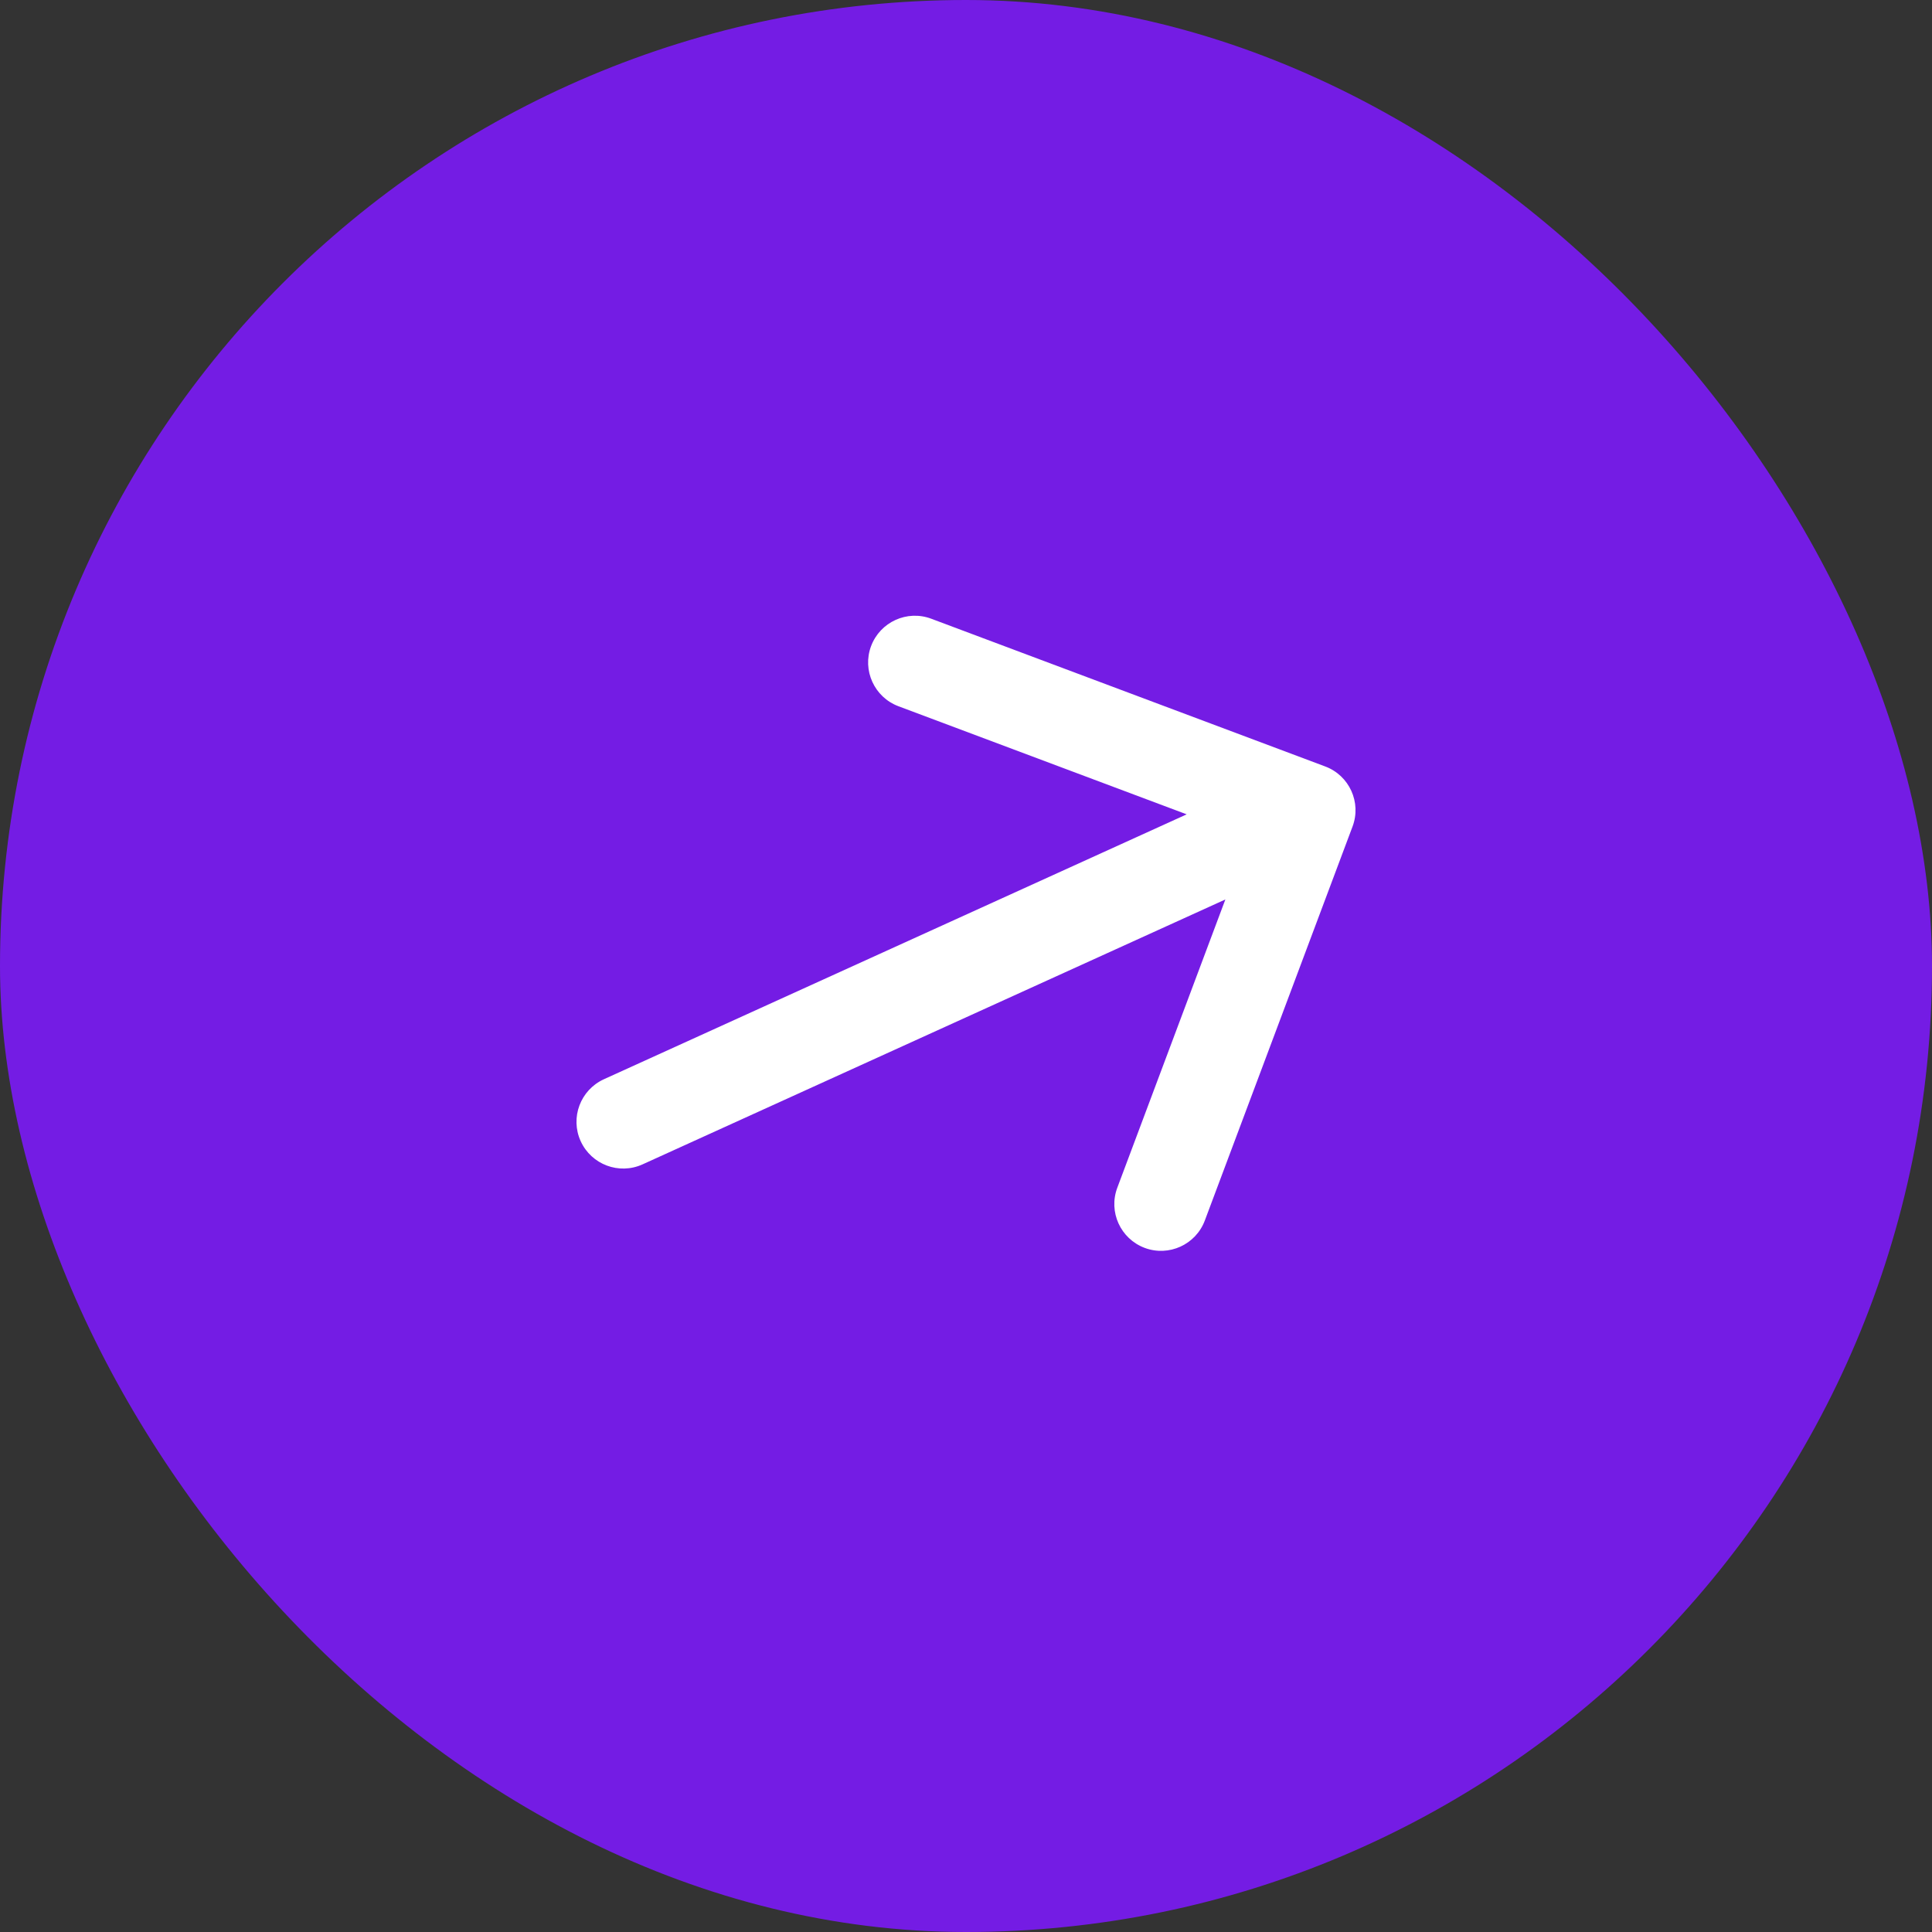
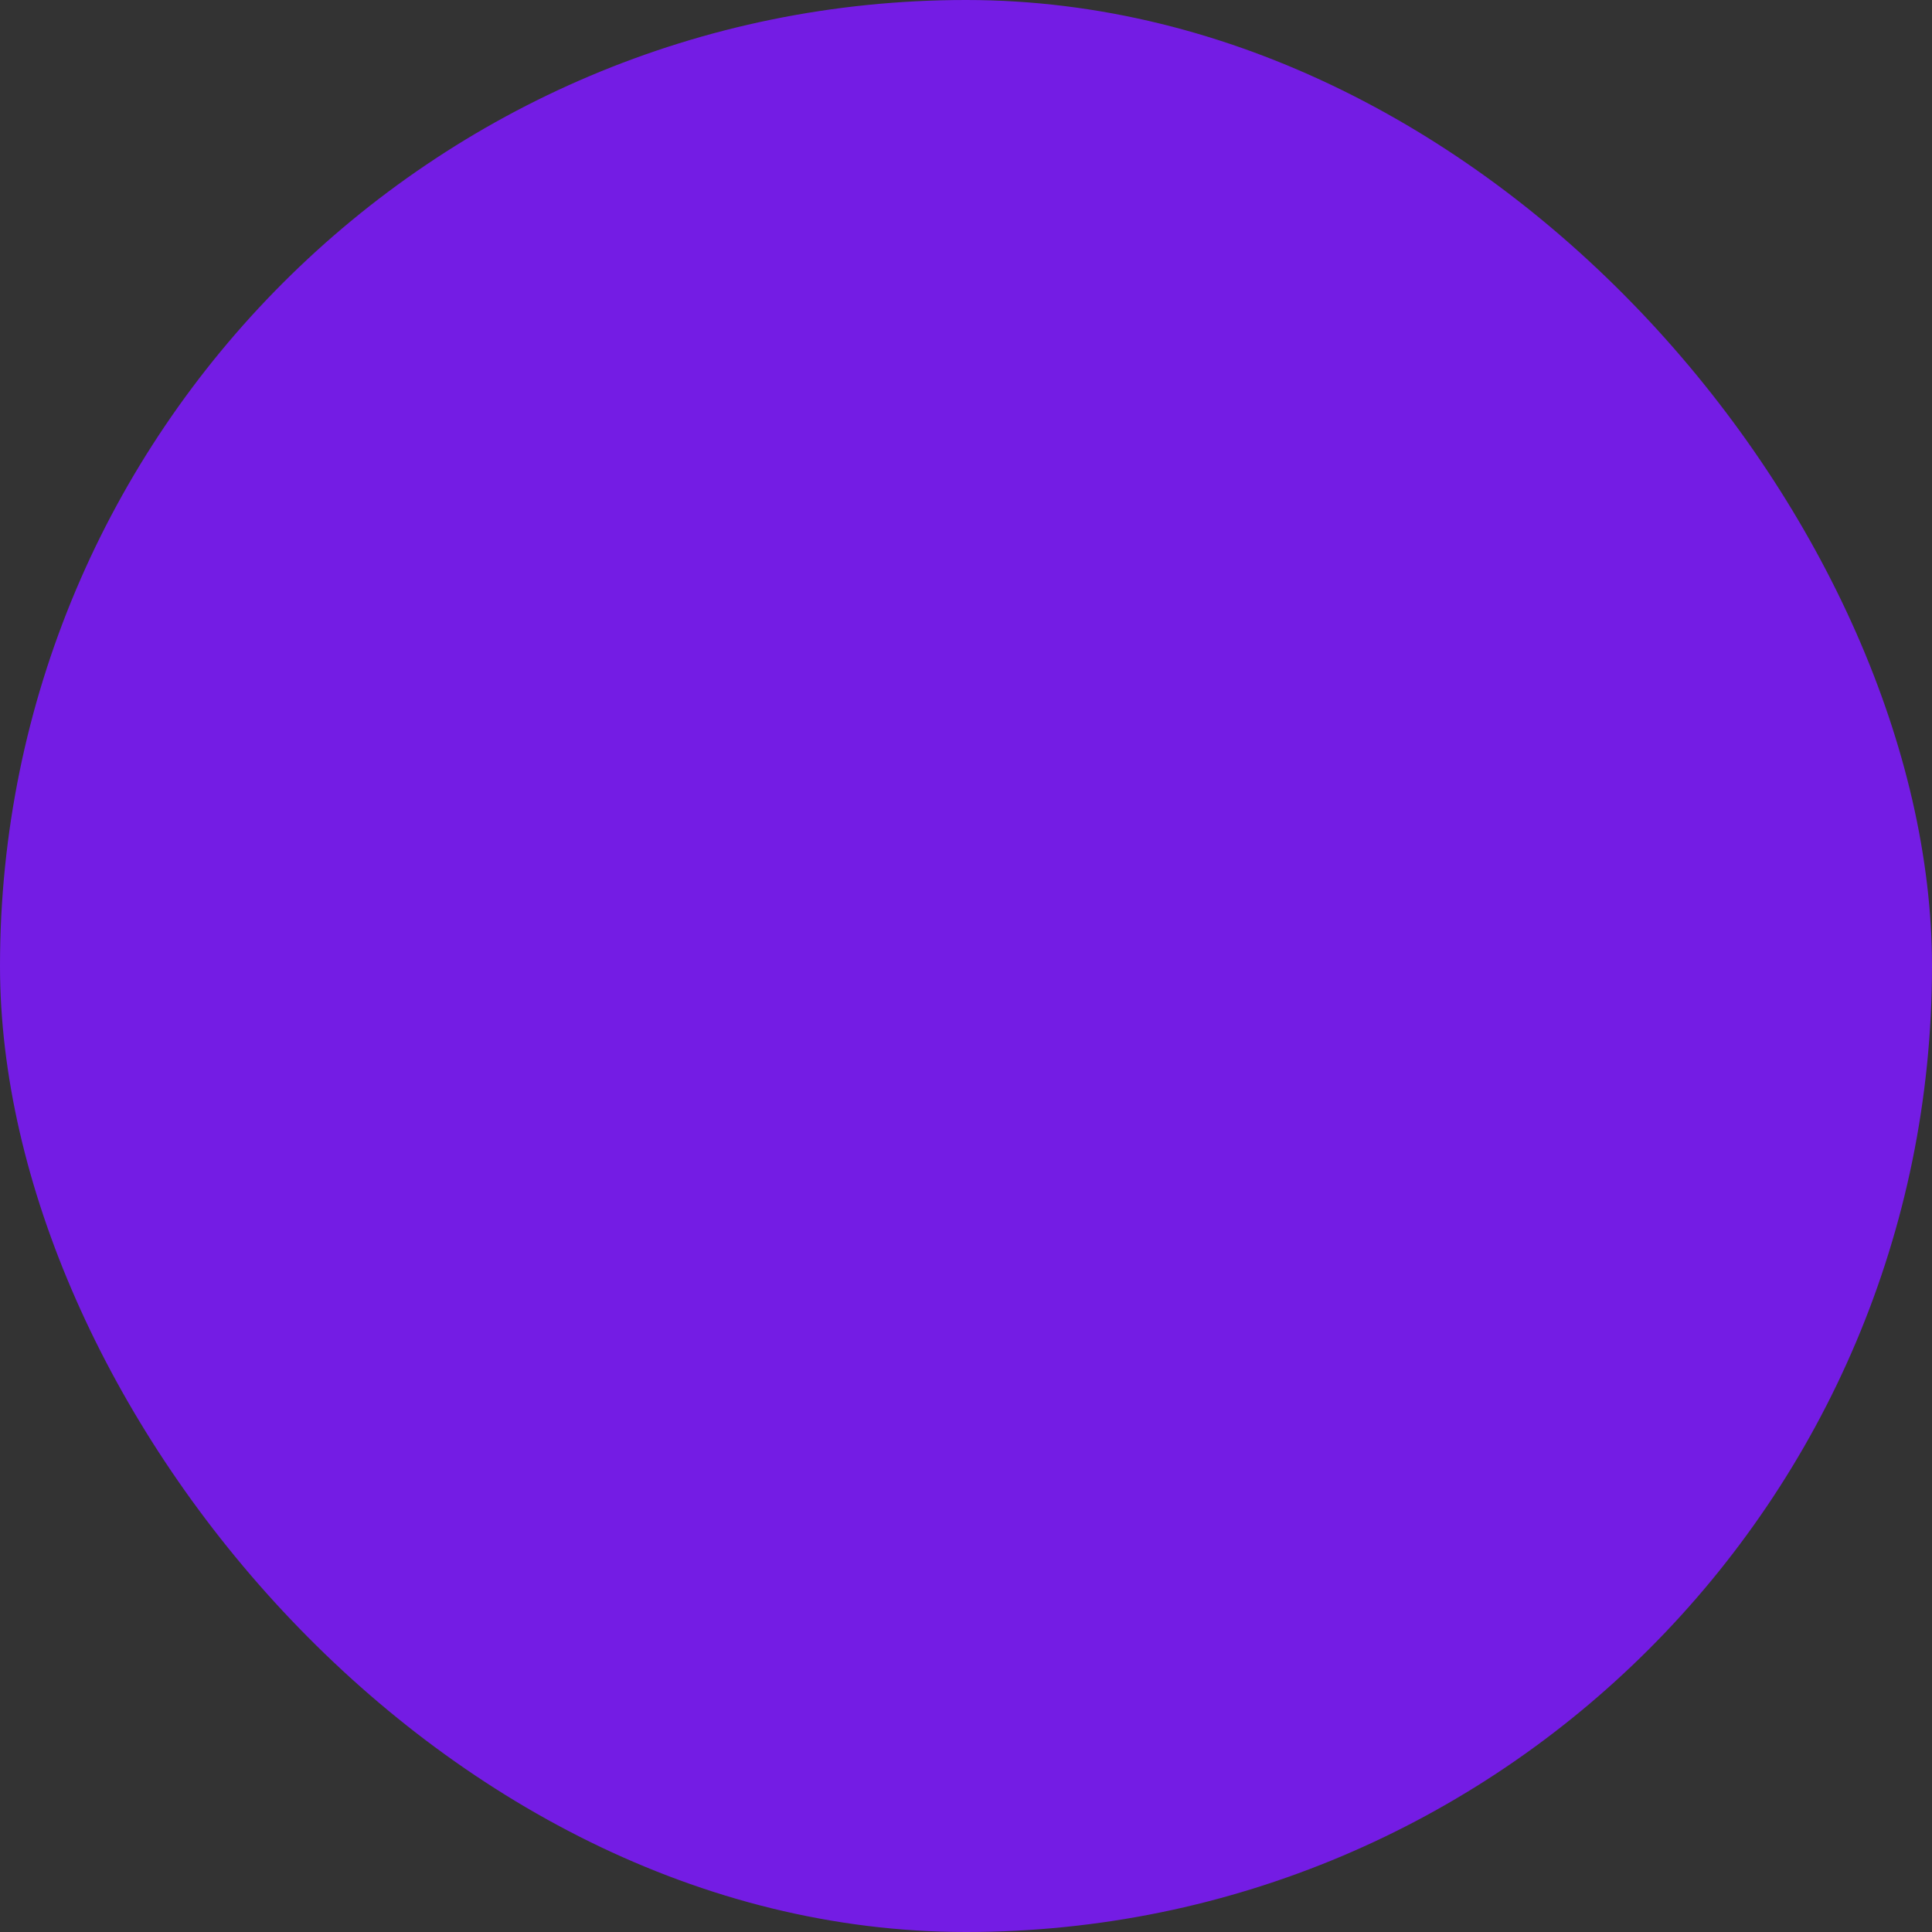
<svg xmlns="http://www.w3.org/2000/svg" width="31" height="31" viewBox="0 0 31 31" fill="none">
  <rect x="0" y="0" width="31" height="31" fill="#333333" stroke="none" />
  <rect width="31" height="31" rx="15.5" fill="#741CE4" />
-   <path d="M9.69 17.317C9.313 17.489 9.146 17.933 9.317 18.31C9.489 18.687 9.933 18.854 10.31 18.683L9.69 17.317ZM21.702 13.263C21.848 12.876 21.651 12.443 21.263 12.298L14.943 9.928C14.555 9.782 14.123 9.979 13.977 10.367C13.832 10.754 14.029 11.187 14.416 11.332L20.034 13.439L17.928 19.057C17.782 19.445 17.979 19.877 18.367 20.023C18.754 20.168 19.187 19.971 19.332 19.584L21.702 13.263ZM10.31 18.683L21.31 13.683L20.69 12.317L9.69 17.317L10.31 18.683Z" fill="white" />
</svg>